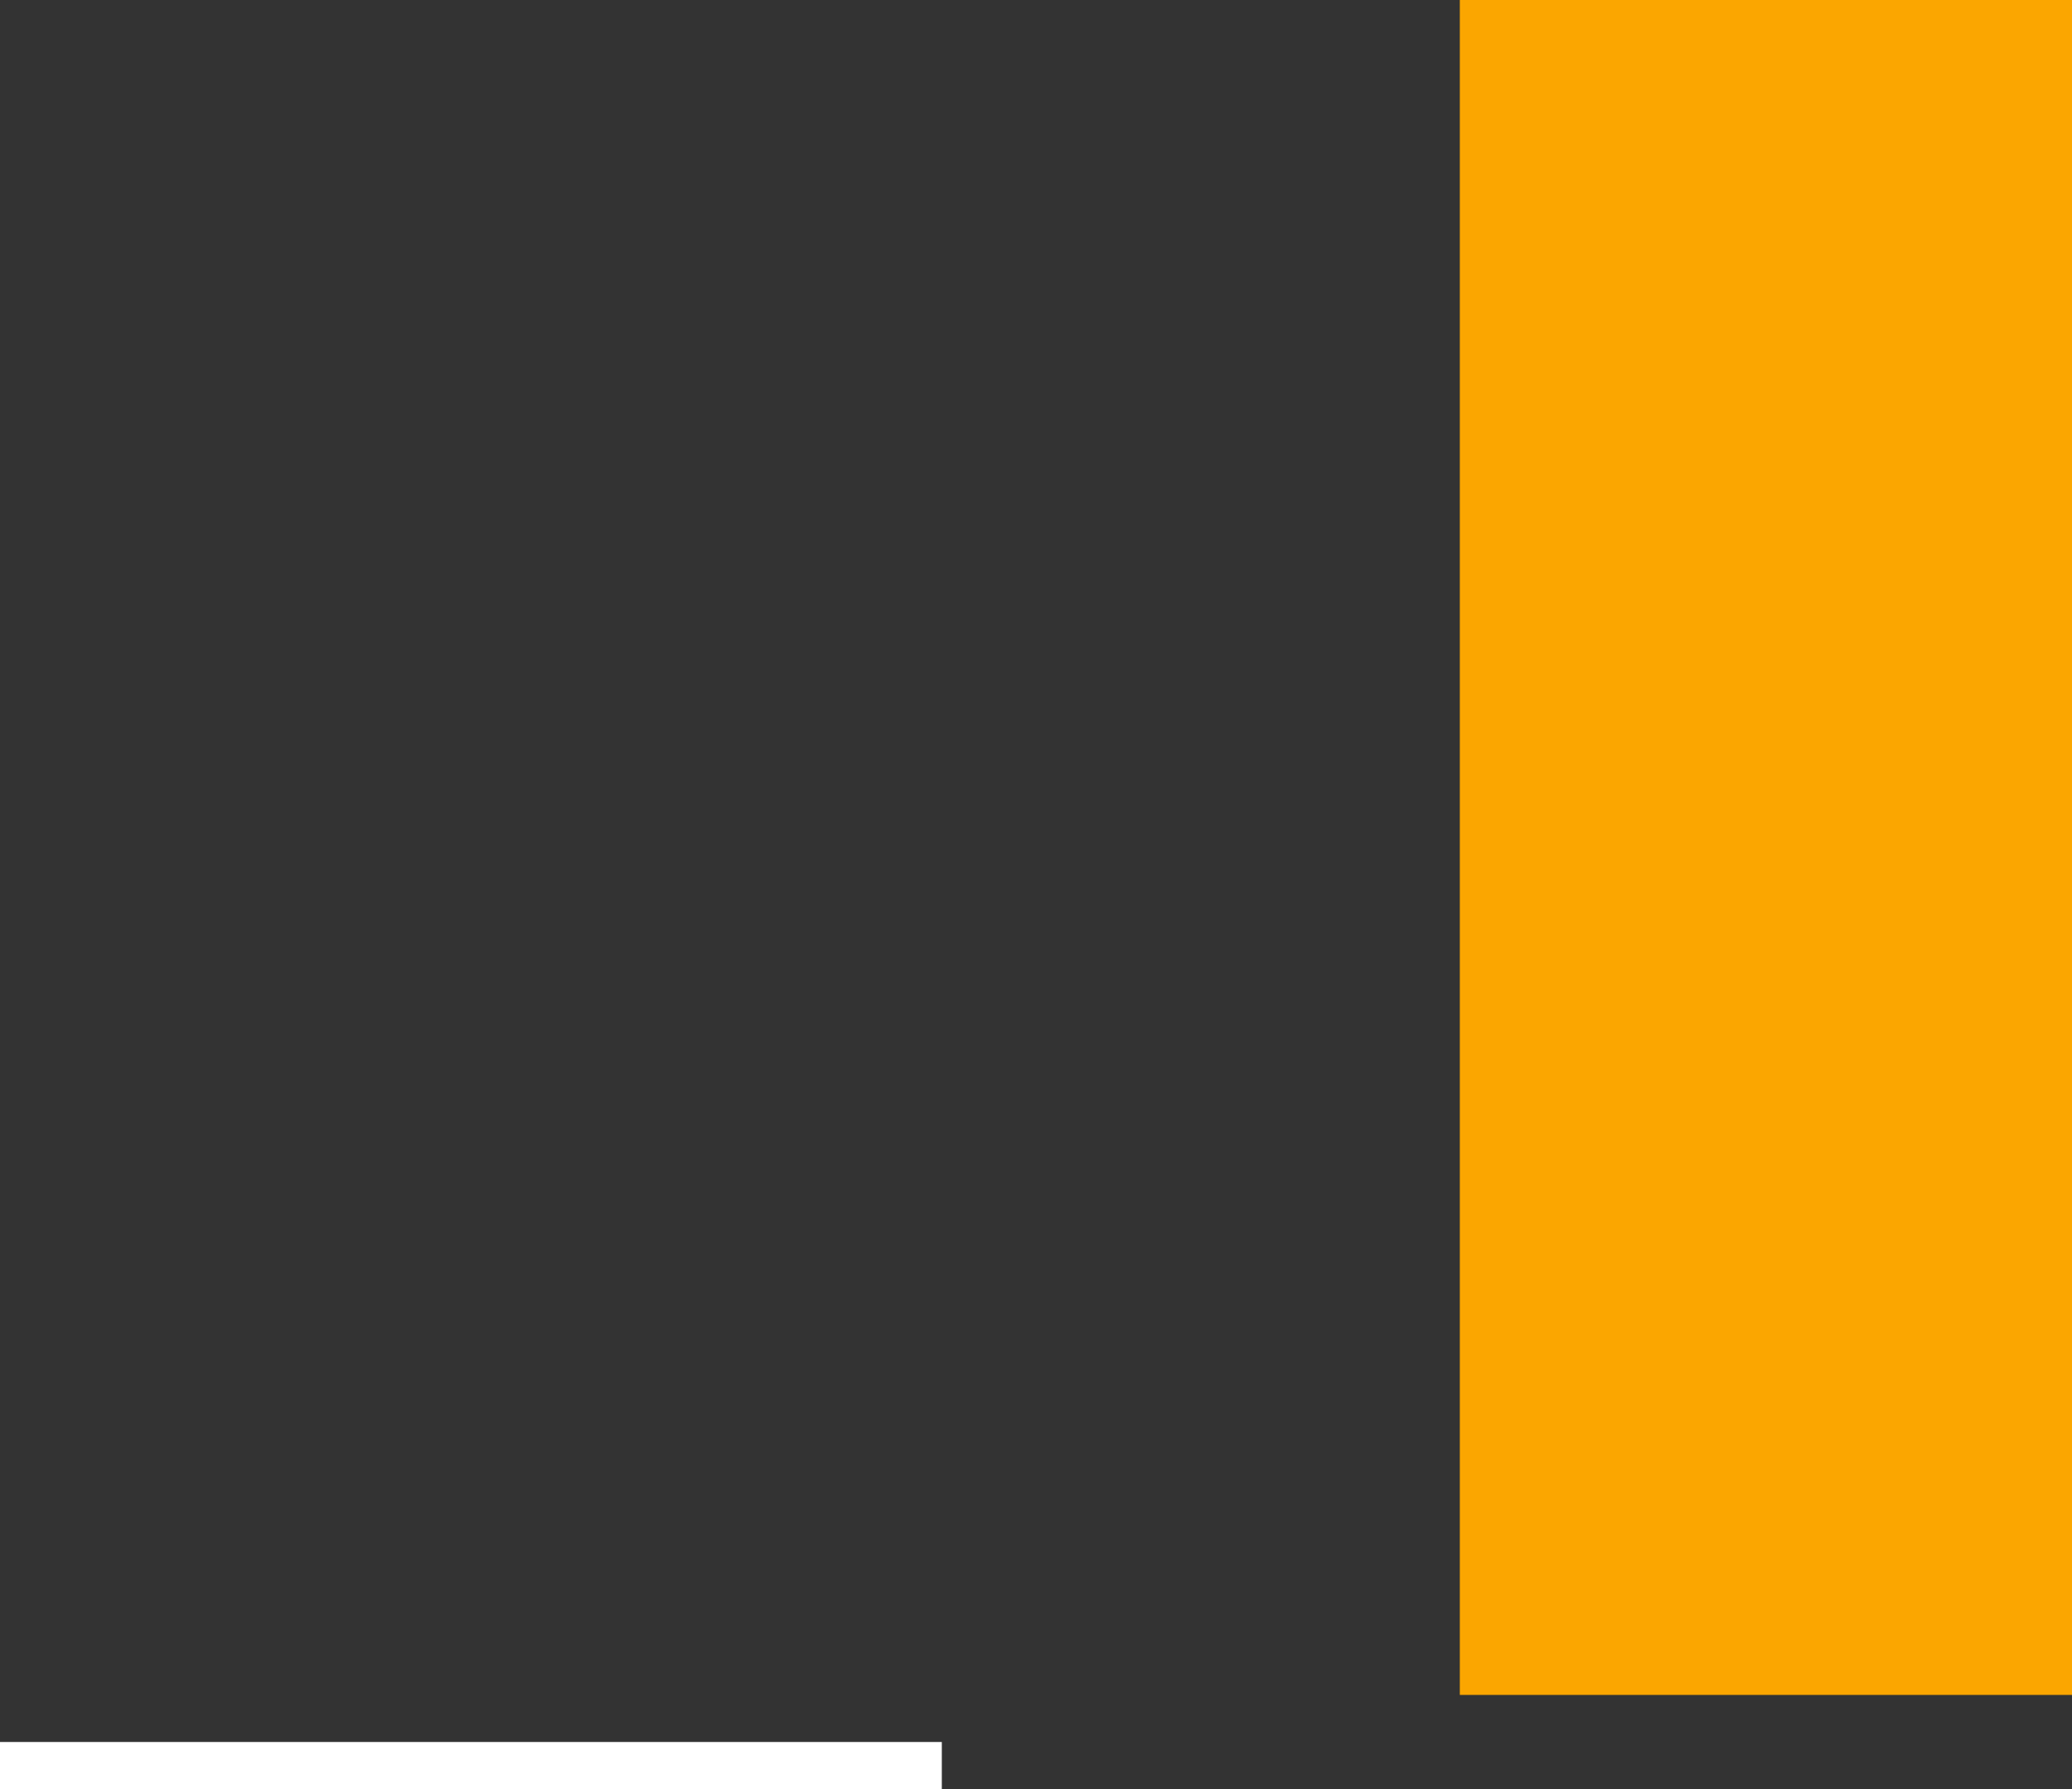
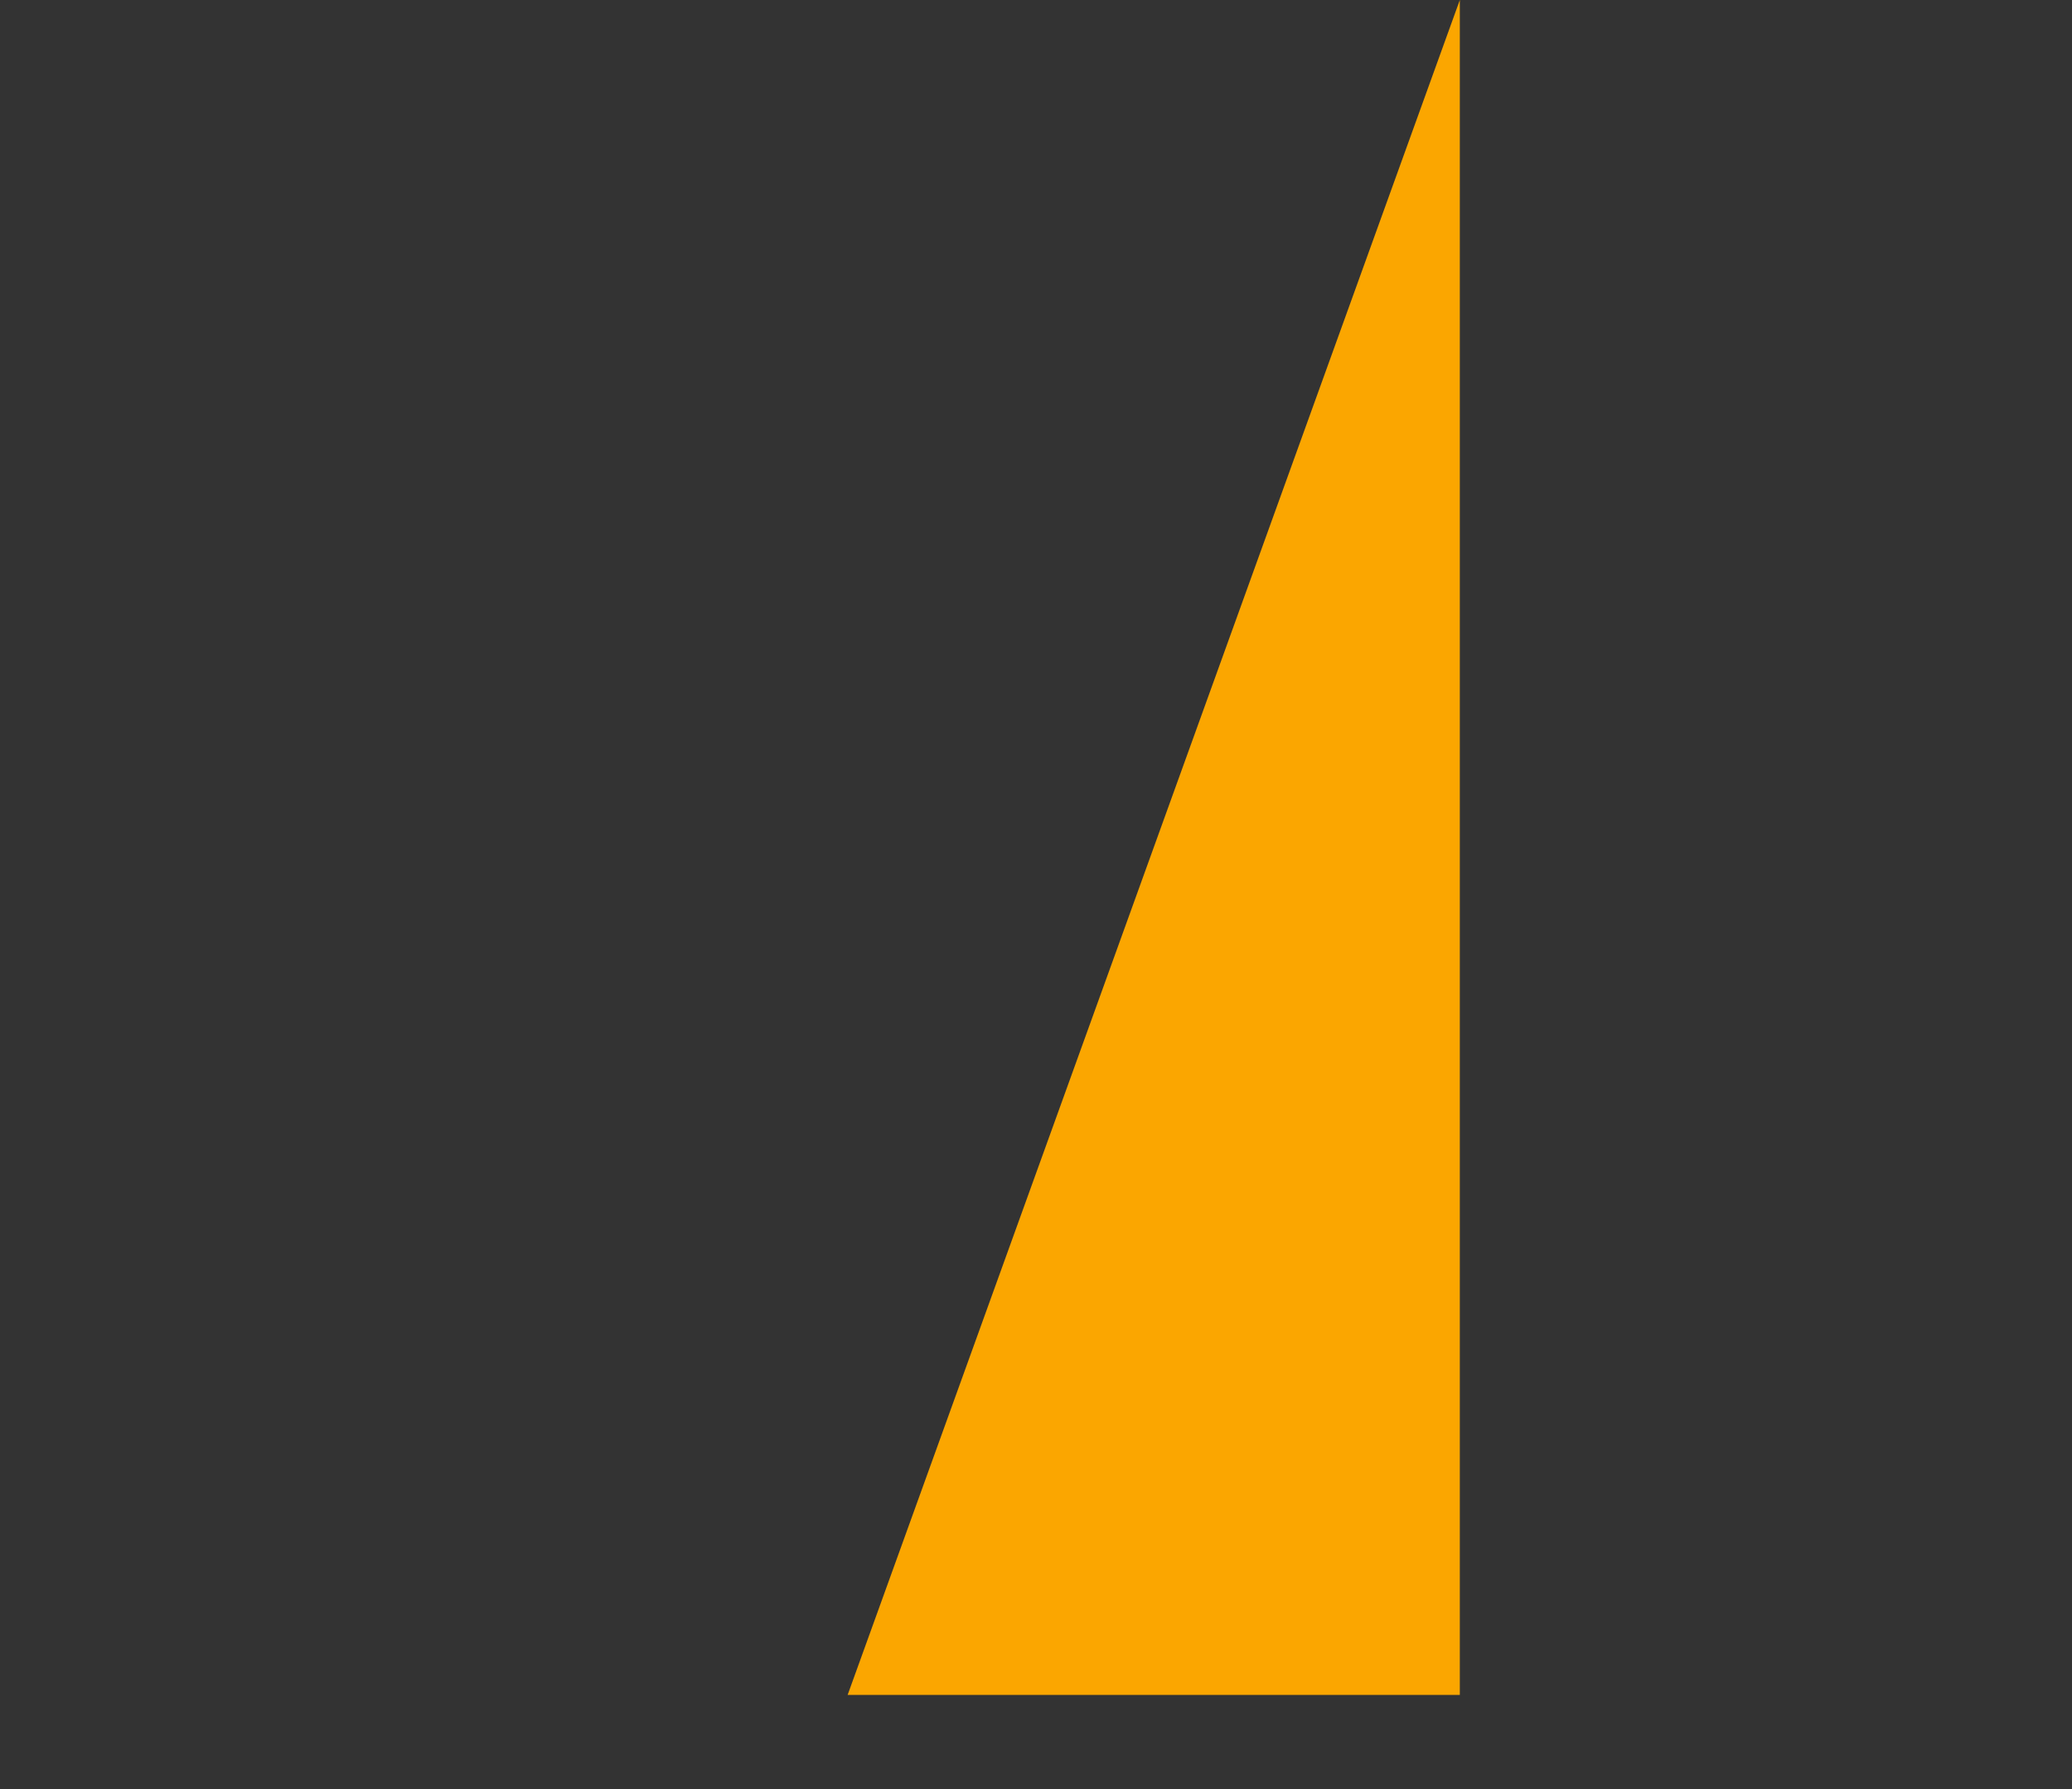
<svg xmlns="http://www.w3.org/2000/svg" version="1.2" viewBox="0 0 44 38" width="44" height="38">
  <rect x="0" y="0" width="44" height="38" fill="#333333" stroke="none" />
  <title>svg1-svg</title>
  <style>
		.s0 { fill: #ffffff } 
		.s1 { fill: #fba600 } 
	</style>
  <g id="Layer">
-     <path id="Warstwa 1" class="s0" d="m0 37h20v1h-20z" />
-     <path id="Kształt 1" class="s1" d="m31 0h13v36h-13z" />
+     <path id="Kształt 1" class="s1" d="m31 0v36h-13z" />
  </g>
</svg>